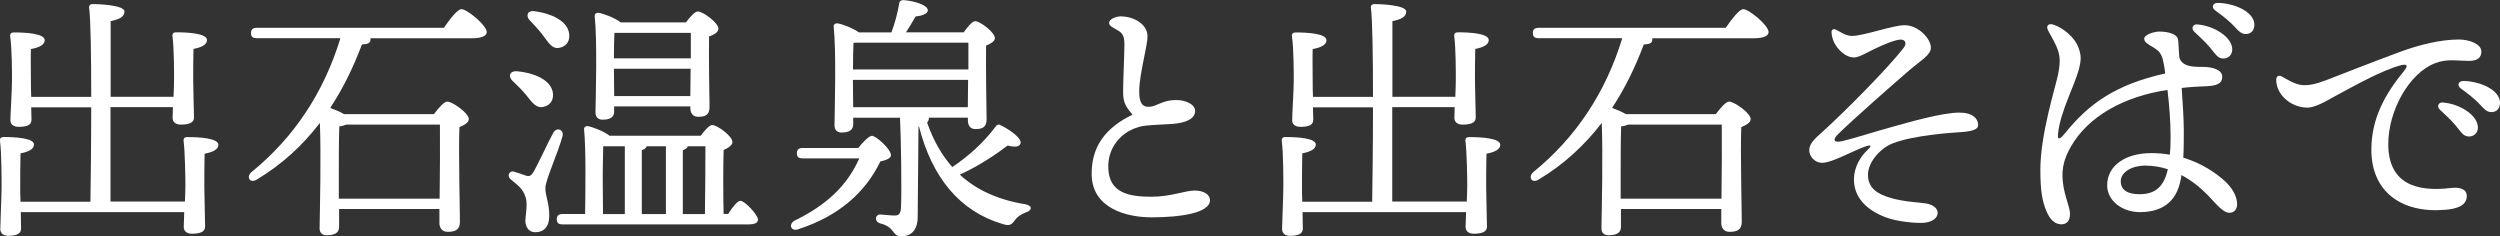
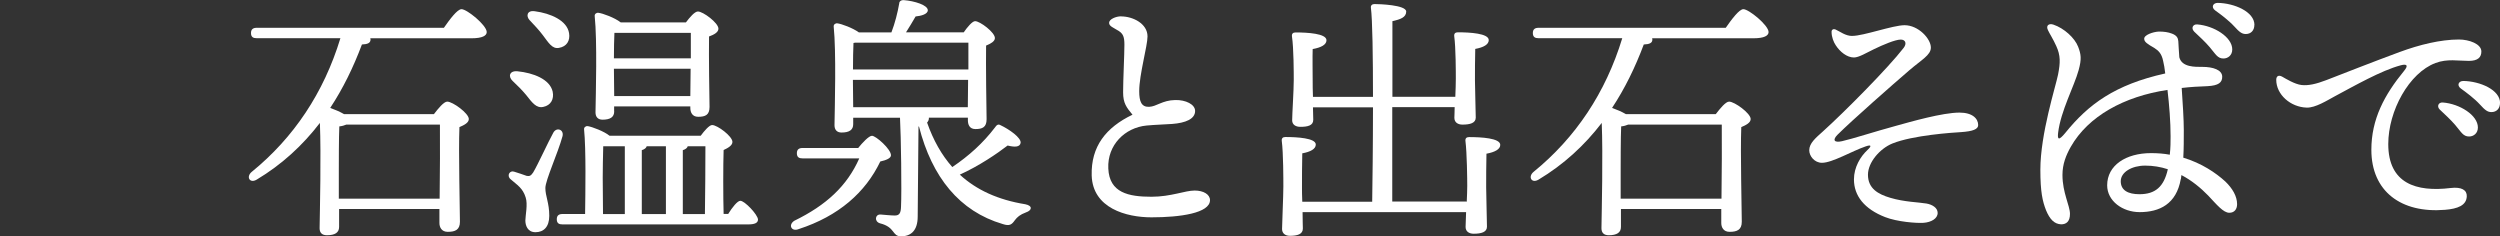
<svg xmlns="http://www.w3.org/2000/svg" id="_レイヤー_2" viewBox="0 0 346.14 32.69">
  <rect x="0" y="0" width="346.14" height="32.69" fill="#333333" stroke="none" />
  <defs>
    <style>.cls-1{fill:#fff;}</style>
  </defs>
  <g id="_レイヤー_2-2">
-     <path class="cls-1" d="m25.6,27.94c.04-.86.07-1.66.07-2.23,0-.86-.04-4.54-.25-6.19-.04-.36.14-.54.5-.54,1.66,0,4.32.14,4.32,1.08,0,.61-.76,1.01-1.91,1.22-.04.9-.04,4-.04,4.64,0,1.08.11,4.72.11,5.47s-.79.97-1.84.97c-.61,0-1.12-.29-1.12-.94,0-.32.04-1.12.07-2.05H2.88c0,1.01.04,1.94.04,2.27,0,.79-.76,1.01-1.8,1.01-.61,0-1.08-.32-1.08-.94,0-.83.18-4.46.18-5.9,0-.9,0-4.64-.22-6.3-.04-.36.14-.54.5-.54,1.58,0,4.21.14,4.21,1.04,0,.61-.72,1.01-1.87,1.22-.04.9-.04,4.1-.04,4.79,0,.36,0,1.08.04,1.91h9.68c.04-2.52.11-7.81.11-13.07H4.32l.04,1.73c0,.79-.76.97-1.8.97-.61,0-1.12-.29-1.12-.9,0-.83.22-4.14.22-5.58,0-.83,0-4.43-.25-6.05-.04-.36.14-.54.5-.54,1.62,0,4.28.14,4.28,1.08,0,.61-.72,1.01-1.91,1.22-.04.86,0,3.89,0,4.5,0,.43,0,1.26.04,2.12h8.31c0-5.51-.07-10.69-.29-12.35-.04-.32.18-.5.5-.5.61,0,4.39.11,4.39,1.04,0,.79-.79,1.08-1.91,1.33v10.47h8.71c.04-.94.07-1.87.07-2.52,0-.83,0-4.28-.22-5.87-.04-.36.14-.54.5-.54,1.62,0,4.28.14,4.28,1.08,0,.61-.72,1.01-1.87,1.22-.04.83-.04,3.74-.04,4.36,0,1.04.11,4.43.11,5.15,0,.76-.79.97-1.84.97-.61,0-1.12-.29-1.12-.94,0-.25.04-.83.04-1.48h-8.64v13.07h10.26Z" />
    <path class="cls-1" d="m61.45,3.86c.83-1.19,1.87-2.59,2.45-2.59.76,0,3.49,2.23,3.49,3.17,0,.5-.61.86-2.09.86h-14.04c.04.07.04.11.04.18,0,.47-.4.65-1.19.68-1.19,3.17-2.63,6.12-4.39,8.78.61.22,1.37.54,1.91.86h12.45c.58-.76,1.37-1.73,1.84-1.73.76,0,2.99,1.62,2.99,2.41,0,.5-.61.83-1.3,1.12-.14,3.42.07,11.41.07,13.1,0,1.12-.65,1.4-1.69,1.4-.86,0-1.15-.65-1.15-1.22v-1.94h-13.89v2.48c0,.79-.58,1.15-1.69,1.15-.65,0-1.01-.32-1.01-.97.04-2.52.22-10.11.04-14.58-2.38,3.1-5.26,5.76-8.75,7.85-.97.58-1.51-.4-.68-1.08,5.8-4.72,9.97-10.94,12.27-18.5h-11.59c-.47,0-.79-.14-.79-.72,0-.54.32-.72.79-.72h25.92Zm-.58,23.65c.04-3.31.07-8.13.04-10.26h-12.96c-.25.11-.61.22-.97.25-.07,1.33-.07,5.44-.07,6.3v3.71h13.97Z" />
    <path class="cls-1" d="m75.51,26.03c0,1.15.54,2.05.54,3.85,0,1.55-.79,2.27-1.91,2.27s-1.4-.97-1.4-1.62.36-2.27.04-3.2c-.4-1.3-1.19-1.73-2.09-2.52-.58-.5-.11-1.26.5-1.04.5.14,1.3.43,1.73.58.4.07.58,0,.9-.47.65-1.08,2.09-4.25,2.77-5.47.43-.86,1.51-.5,1.3.43-.65,2.38-2.38,6.12-2.38,7.2Zm-3.85-16.16c2.16.22,4.46,1.08,4.86,2.81.22,1.04-.25,1.91-1.3,2.12-.97.22-1.55-.61-2.38-1.66-.54-.65-1.22-1.33-1.87-1.94s-.43-1.44.68-1.33Zm1.69-7.05c-.58-.61-.36-1.44.72-1.26,2.16.29,4.43,1.26,4.72,3.02.18,1.04-.32,1.87-1.4,2.05-.94.18-1.44-.72-2.23-1.76-.54-.72-1.19-1.4-1.8-2.05Zm27.46,26.82c.58-.94,1.3-1.84,1.69-1.84.61,0,2.41,1.91,2.45,2.59,0,.5-.5.68-1.37.68h-25.7c-.47,0-.79-.14-.79-.72,0-.54.32-.72.79-.72h3.13c.04-2.88.14-8.96-.14-11.7-.04-.29.22-.5.5-.47.65.11,2.27.72,3.02,1.33h12.63c.5-.68,1.19-1.48,1.58-1.48.72,0,2.81,1.55,2.81,2.34,0,.47-.58.83-1.22,1.12-.07,2.02-.07,6.55,0,8.85h.61Zm-15.77-14.22c0,.79-.54,1.15-1.62,1.15-.61,0-.97-.36-.97-1.01.04-2.56.25-9.9-.11-13.32-.04-.29.22-.5.5-.47.61.07,2.27.68,3.1,1.33h9.03c.54-.72,1.22-1.51,1.66-1.51.72,0,2.84,1.58,2.84,2.38,0,.5-.61.83-1.3,1.08-.04,2.63.04,8.42.07,9.75,0,1.12-.58,1.37-1.58,1.37-.83,0-1.08-.65-1.08-1.22v-.22h-10.55v.68Zm-1.55,14.22h3.02v-9.39h-2.99c-.04,1.04-.07,3.78-.07,4.36l.04,5.04Zm1.58-25.09c-.04.72-.07,2.3-.07,3.53h10.65v-3.53h-10.58Zm10.51,8.75l.04-3.78h-10.62l.04,3.78h10.55Zm-6.73,16.34h3.35v-9.39h-2.66c-.07.25-.32.43-.68.54v8.85Zm5.69,0h3.06c.04-2.23.07-7.27.07-9.39h-2.45c-.07.25-.32.43-.68.54v8.85Z" />
    <path class="cls-1" d="m118.82,20.49c.58-.72,1.48-1.69,1.91-1.69.54,0,2.63,1.84,2.63,2.7,0,.4-.65.68-1.48.86-2.05,4.28-5.76,7.56-11.3,9.36-1.01.4-1.48-.58-.61-1.15,4.43-2.16,7.31-4.82,9-8.64h-7.85c-.47,0-.79-.14-.79-.72,0-.54.32-.72.79-.72h7.7Zm9.79-4.1c0,.22-.11.43-.25.58.86,2.45,2.02,4.5,3.49,6.16,2.3-1.55,4.25-3.31,5.9-5.47.22-.32.43-.54.79-.32,1.15.54,2.88,1.73,2.77,2.45-.11.58-.79.61-1.8.36-1.4,1.08-3.92,2.81-6.62,4.03,2.3,2.12,5.29,3.49,9.07,4.1,1.08.22.9.86.11,1.12-.86.32-1.22.65-1.55,1.08-.43.61-.72.86-1.69.54-5.98-1.76-9.79-6.48-11.59-13.5h-.07l-.11,12.46c0,2.02-1.01,2.74-2.3,2.74s-.76-1.26-2.92-1.8c-.83-.25-.68-1.26.07-1.22.5.04,1.48.14,1.98.14.65,0,.83-.36.86-1.19.11-2.16,0-9.83-.14-12.35h-6.48v.9c0,.79-.54,1.15-1.62,1.15-.61,0-.97-.36-.97-1.01.04-2.56.25-10.19-.11-13.64-.04-.29.22-.5.5-.47.58.07,2.16.65,2.99,1.26h4.5c.5-1.3.86-2.74,1.08-4,0-.29.25-.5.65-.47,1.44.11,3.31.68,3.31,1.4,0,.54-.94.79-1.69.86-.43.76-.9,1.51-1.33,2.2h7.99c.5-.72,1.19-1.55,1.58-1.55.68,0,2.74,1.55,2.74,2.34,0,.47-.61.79-1.22,1.04-.04,2.56.04,8.85.07,10.19,0,1.12-.58,1.37-1.55,1.37-.83,0-1.04-.65-1.04-1.22v-.36h-5.4v.11Zm-10.44-10.44c-.04.72-.07,2.41-.07,3.67h15.98v-3.71h-15.69l-.22.04Zm-.04,8.89h15.87l.04-3.78h-15.95l.04,3.78Z" />
    <path class="cls-1" d="m155.21,2.27c1.66,0,3.67,1.01,3.67,2.77,0,1.33-1.15,5.29-1.15,7.59,0,1.44.32,2.2,1.37,2.16s1.8-.9,3.6-.94c1.48-.04,2.77.61,2.77,1.51,0,1.12-1.33,1.66-3.17,1.8-.94.07-2.41.11-3.56.22-2.99.29-5.44,2.7-5.29,5.94.14,3.38,2.81,3.92,5.98,3.92,2.7,0,4.64-.86,5.98-.86,1.22,0,2.12.54,2.12,1.33,0,1.8-4.14,2.38-8.1,2.38-3.49,0-8.14-1.26-8.28-5.79-.11-4.03,1.98-6.66,5.65-8.42-.83-1.01-1.3-1.58-1.3-3.1,0-1.69.18-5.22.18-6.59,0-1.08-.18-1.51-.79-1.91-.76-.47-1.33-.65-1.33-1.12,0-.5.94-.9,1.66-.9Z" />
    <path class="cls-1" d="m203.08,27.94c.04-.86.07-1.66.07-2.23,0-.86-.04-4.54-.25-6.19-.04-.36.14-.54.5-.54,1.66,0,4.32.14,4.32,1.08,0,.61-.76,1.01-1.91,1.22-.04.9-.04,4-.04,4.64,0,1.08.11,4.72.11,5.47s-.79.97-1.84.97c-.61,0-1.12-.29-1.12-.94,0-.32.04-1.12.07-2.05h-22.64c0,1.01.04,1.94.04,2.27,0,.79-.76,1.01-1.8,1.01-.61,0-1.08-.32-1.08-.94,0-.83.18-4.46.18-5.9,0-.9,0-4.64-.22-6.3-.04-.36.14-.54.5-.54,1.58,0,4.21.14,4.21,1.04,0,.61-.72,1.01-1.87,1.22-.04.9-.04,4.1-.04,4.79,0,.36,0,1.08.04,1.91h9.68c.04-2.52.11-7.81.11-13.07h-8.31l.04,1.73c0,.79-.76.97-1.8.97-.61,0-1.12-.29-1.12-.9,0-.83.22-4.14.22-5.58,0-.83,0-4.43-.25-6.05-.04-.36.14-.54.5-.54,1.62,0,4.28.14,4.28,1.08,0,.61-.72,1.01-1.91,1.22-.04.86,0,3.89,0,4.5,0,.43,0,1.26.04,2.12h8.31c0-5.51-.07-10.69-.29-12.35-.04-.32.18-.5.5-.5.61,0,4.39.11,4.39,1.04,0,.79-.79,1.08-1.91,1.33v10.47h8.71c.04-.94.07-1.87.07-2.52,0-.83,0-4.28-.22-5.87-.04-.36.14-.54.5-.54,1.62,0,4.28.14,4.28,1.08,0,.61-.72,1.01-1.87,1.22-.04.83-.04,3.74-.04,4.36,0,1.04.11,4.43.11,5.15,0,.76-.79.97-1.84.97-.61,0-1.12-.29-1.12-.94,0-.25.04-.83.04-1.48h-8.64v13.07h10.26Z" />
    <path class="cls-1" d="m238.93,3.86c.83-1.19,1.87-2.59,2.45-2.59.76,0,3.49,2.23,3.49,3.17,0,.5-.61.86-2.09.86h-14.04c.04.07.04.11.04.18,0,.47-.4.65-1.19.68-1.19,3.17-2.63,6.12-4.39,8.78.61.22,1.37.54,1.91.86h12.45c.58-.76,1.37-1.73,1.84-1.73.76,0,2.99,1.62,2.99,2.41,0,.5-.61.83-1.3,1.12-.14,3.42.07,11.41.07,13.1,0,1.12-.65,1.4-1.69,1.4-.86,0-1.15-.65-1.15-1.22v-1.94h-13.89v2.48c0,.79-.58,1.15-1.69,1.15-.65,0-1.01-.32-1.01-.97.04-2.52.22-10.11.04-14.58-2.38,3.1-5.26,5.76-8.75,7.85-.97.58-1.51-.4-.68-1.08,5.8-4.72,9.97-10.94,12.27-18.5h-11.59c-.47,0-.79-.14-.79-.72,0-.54.32-.72.79-.72h25.92Zm-.58,23.65c.04-3.31.07-8.13.04-10.26h-12.96c-.25.11-.61.22-.97.25-.07,1.33-.07,5.44-.07,6.3v3.71h13.97Z" />
    <path class="cls-1" d="m256.47,4.97c1.55,0,5.62-1.48,7.23-1.48,1.91,0,3.64,1.87,3.64,3.1,0,1.04-1.3,1.69-3.02,3.17-2.3,1.98-7.88,6.88-9.9,8.89-.72.72-.5,1.15.61.9,1.44-.32,4.68-1.37,7.45-2.12,2.09-.58,6.48-1.84,8.82-1.84,1.8,0,2.59.83,2.59,1.73,0,.58-.76.86-2.34.97-1.19.07-6.7.43-9.54,1.58-1.76.72-3.38,2.63-3.38,4.32,0,1.91,1.4,2.7,3.1,3.2,1.94.58,3.96.61,5,.79.79.14,1.55.58,1.55,1.3,0,.79-.9,1.29-1.94,1.37-1.01.07-3.67-.14-5.33-.79-2.88-1.12-4.32-2.95-4.32-5.22,0-1.69.9-3.17,1.87-4.07.65-.61.5-.76-.25-.5-1.91.65-4.61,2.27-6.05,2.27-1.04,0-1.76-.94-1.76-1.73,0-.97.86-1.69,1.91-2.63,2.92-2.63,9-8.75,11.16-11.55.47-.61.25-1.15-.4-1.15-.76,0-2.45.72-3.71,1.33-1.04.5-2.09,1.15-2.77,1.15-.97,0-1.94-.79-2.52-1.69-.29-.43-.58-1.12-.58-1.87,0-.32.29-.43.54-.32.65.29,1.37.9,2.34.9Z" />
    <path class="cls-1" d="m301.94,24.8c-.61,3.46-2.95,4.57-5.69,4.57-2.38,0-4.5-1.55-4.5-3.71,0-2.77,2.59-4.46,6.08-4.46.9,0,1.8.07,2.59.22.11-.97.11-1.8.11-2.56,0-1.98-.18-4.32-.43-6.41-6.01.9-10.98,3.64-13.39,7.88-.65,1.15-1.15,2.38-1.15,3.89,0,2.48,1.04,4.25,1.04,5.4,0,1.08-.54,1.44-1.22,1.44-.97-.04-1.58-.72-2.09-1.94-.5-1.26-.79-2.59-.79-5.62,0-4.97,2.12-11.52,2.45-13.17.32-1.66.36-2.63-.25-3.96-.43-.97-.94-1.73-1.15-2.2-.32-.65.14-.97.76-.76,1.48.5,2.95,1.84,3.42,3.06.4,1.04.5,1.69.07,3.24-.61,2.23-2.48,5.65-2.84,8.67-.11.94.07,1.15,1.01,0,3.17-3.92,6.84-6.66,13.82-8.21-.07-.68-.18-1.26-.29-1.73-.22-1.08-.68-1.44-1.22-1.8-.94-.54-1.4-.83-1.4-1.26-.04-.54,1.22-.97,2.02-1.01.72,0,1.26.07,1.84.29.65.25.83.61.86,1.04.04.58.07,1.4.14,2.23.36,1.4,2.2,1.33,3.2,1.33,1.44,0,2.74.4,2.74,1.37,0,.79-.5,1.22-2.05,1.3-1.19.04-2.38.11-3.56.25.14,2.02.29,4.39.29,5.83,0,1.33,0,2.56-.07,3.82,2.52.76,4.5,2.09,5.83,3.31.97.94,1.62,2.02,1.62,3.13,0,.68-.36,1.19-1.08,1.19-.83,0-1.76-1.15-2.92-2.38-1.01-1.04-2.27-2.09-3.71-2.84l-.07.54Zm-1.8-1.37c-.97-.32-2.02-.5-3.13-.5-1.84,0-3.38.9-3.38,2.16s1.01,1.8,2.59,1.8c2.2,0,3.38-1.04,3.92-3.42v-.04Zm3.64-19.08c-.43-.43-.18-1.01.43-.97,2.34.18,4.86,1.76,4.86,3.46,0,.83-.61,1.26-1.22,1.26-.83,0-1.08-.61-1.91-1.58-.61-.72-1.44-1.48-2.16-2.16Zm8.35-.9c0,.76-.47,1.26-1.19,1.26-.54,0-.9-.29-1.58-1.04-.79-.86-1.87-1.66-2.66-2.23-.58-.43-.32-1.04.36-1.04,2.3.04,5.08,1.22,5.08,3.06Z" />
-     <path class="cls-1" d="m318.64,11.77c.97.11,2.05-.14,3.46-.68,2.23-.86,6.33-2.48,10.15-3.89,2.74-1.01,5.65-1.73,8.21-1.73,1.4,0,3.1.61,3.1,1.66,0,.79-.47,1.3-1.73,1.3-1.48,0-2.99-.32-4.61.29-3.67,1.37-6.55,6.62-6.55,11.23,0,5.47,3.89,6.66,8.64,6.08,1.51-.18,2.27.29,2.23,1.15-.04,1.26-1.26,1.73-3.02,1.87-6.08.5-10.19-2.56-10.19-8.31,0-4.25,1.8-7.6,4.54-10.94.65-.79.32-.97-.47-.76-2.7.72-6.41,2.84-9.11,4.28-1.08.58-2.7,1.62-3.92,1.58-2.23-.07-4.21-1.8-4.21-3.85,0-.5.32-.72.83-.43s1.73,1.04,2.66,1.15Zm24.44,5.87c0,.83-.61,1.26-1.22,1.26-.83,0-1.08-.61-1.91-1.58-.61-.72-1.44-1.48-2.16-2.16-.43-.43-.18-1.01.43-.97,2.34.18,4.86,1.76,4.86,3.46Zm3.06-3.38c0,.76-.47,1.26-1.19,1.26-.54,0-.9-.29-1.58-1.04-.79-.86-1.87-1.66-2.66-2.23-.58-.43-.32-1.04.36-1.04,2.3.04,5.08,1.22,5.08,3.06Z" />
+     <path class="cls-1" d="m318.64,11.77c.97.11,2.05-.14,3.46-.68,2.23-.86,6.33-2.48,10.15-3.89,2.74-1.01,5.65-1.73,8.21-1.73,1.4,0,3.1.61,3.1,1.66,0,.79-.47,1.3-1.73,1.3-1.48,0-2.99-.32-4.61.29-3.67,1.37-6.55,6.62-6.55,11.23,0,5.47,3.89,6.66,8.64,6.08,1.51-.18,2.27.29,2.23,1.15-.04,1.26-1.26,1.73-3.02,1.87-6.08.5-10.19-2.56-10.19-8.31,0-4.25,1.8-7.6,4.54-10.94.65-.79.32-.97-.47-.76-2.7.72-6.41,2.84-9.11,4.28-1.08.58-2.7,1.62-3.92,1.58-2.23-.07-4.21-1.8-4.21-3.85,0-.5.32-.72.83-.43s1.73,1.04,2.66,1.15Zm24.44,5.87c0,.83-.61,1.26-1.22,1.26-.83,0-1.08-.61-1.91-1.58-.61-.72-1.44-1.48-2.16-2.16-.43-.43-.18-1.01.43-.97,2.34.18,4.86,1.76,4.86,3.46Zm3.06-3.38c0,.76-.47,1.26-1.19,1.26-.54,0-.9-.29-1.58-1.04-.79-.86-1.87-1.66-2.66-2.23-.58-.43-.32-1.04.36-1.04,2.3.04,5.08,1.22,5.08,3.06" />
  </g>
</svg>